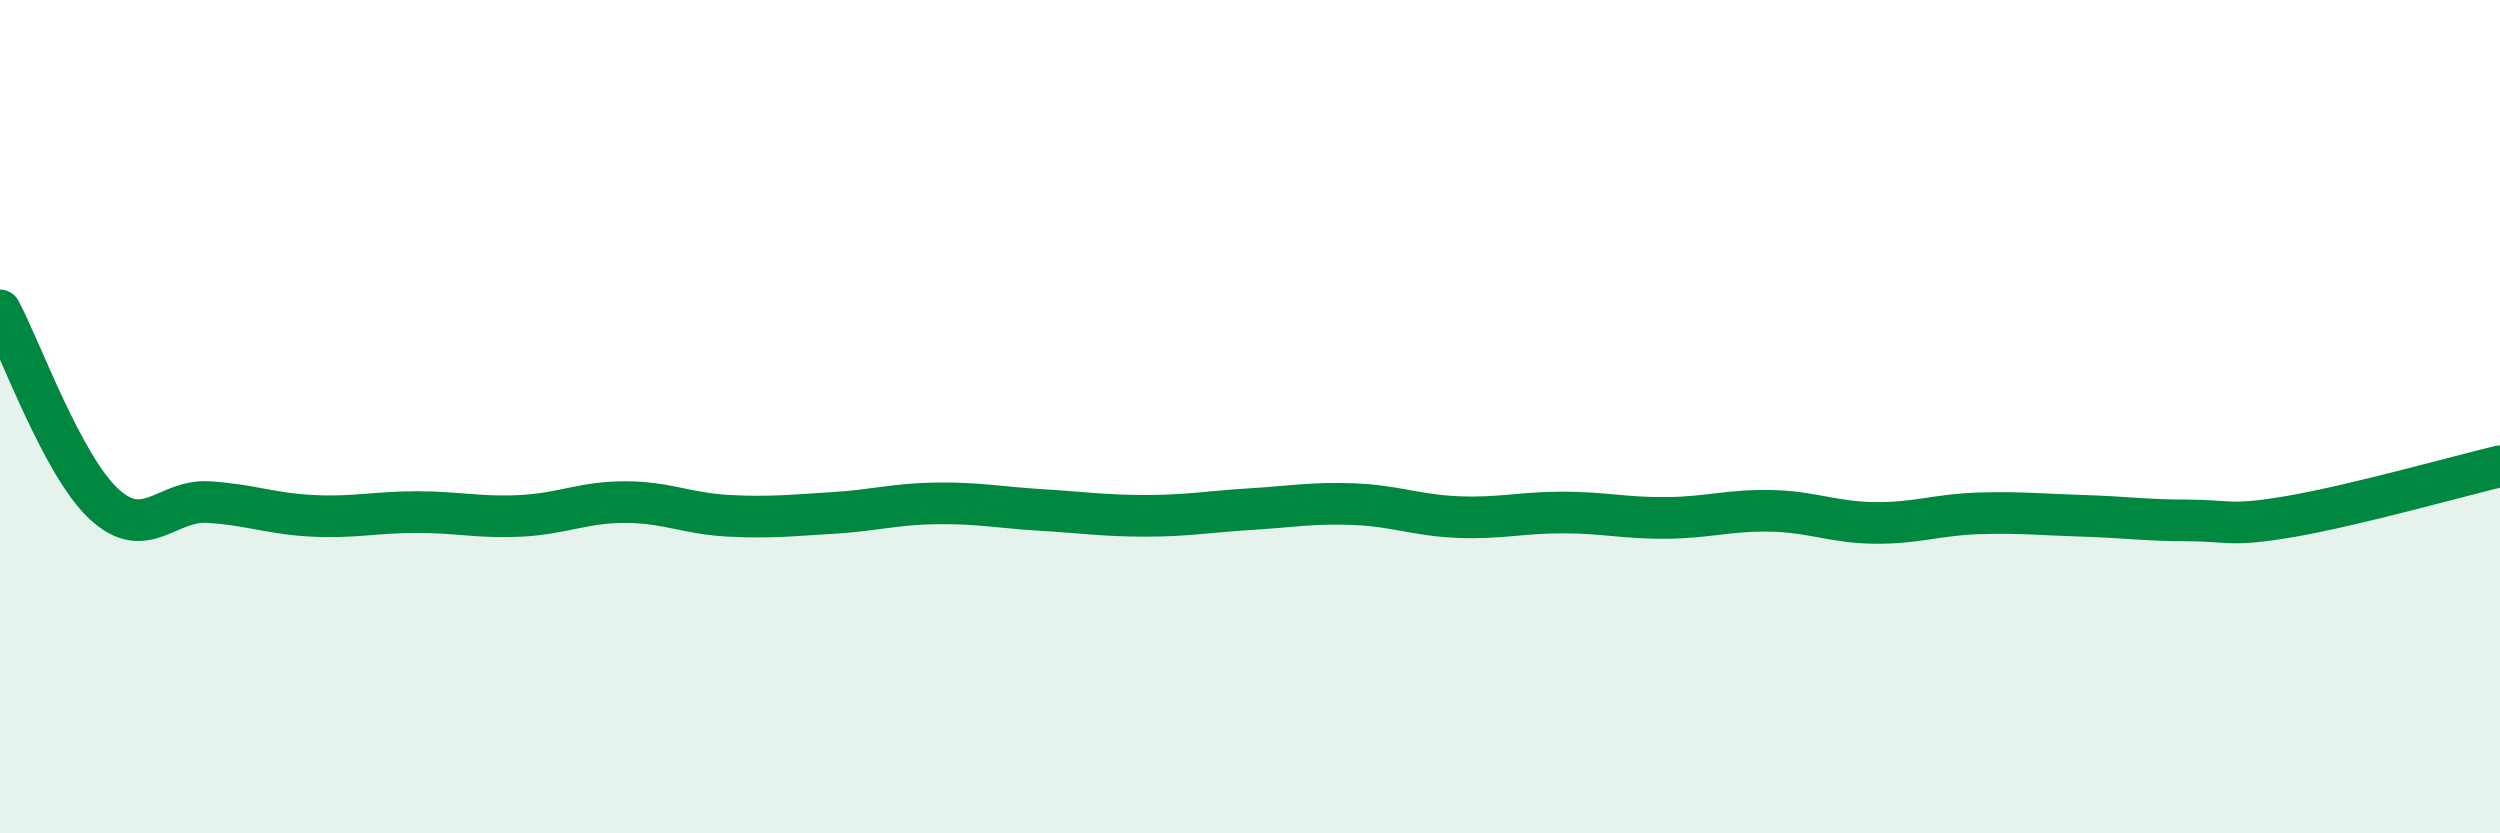
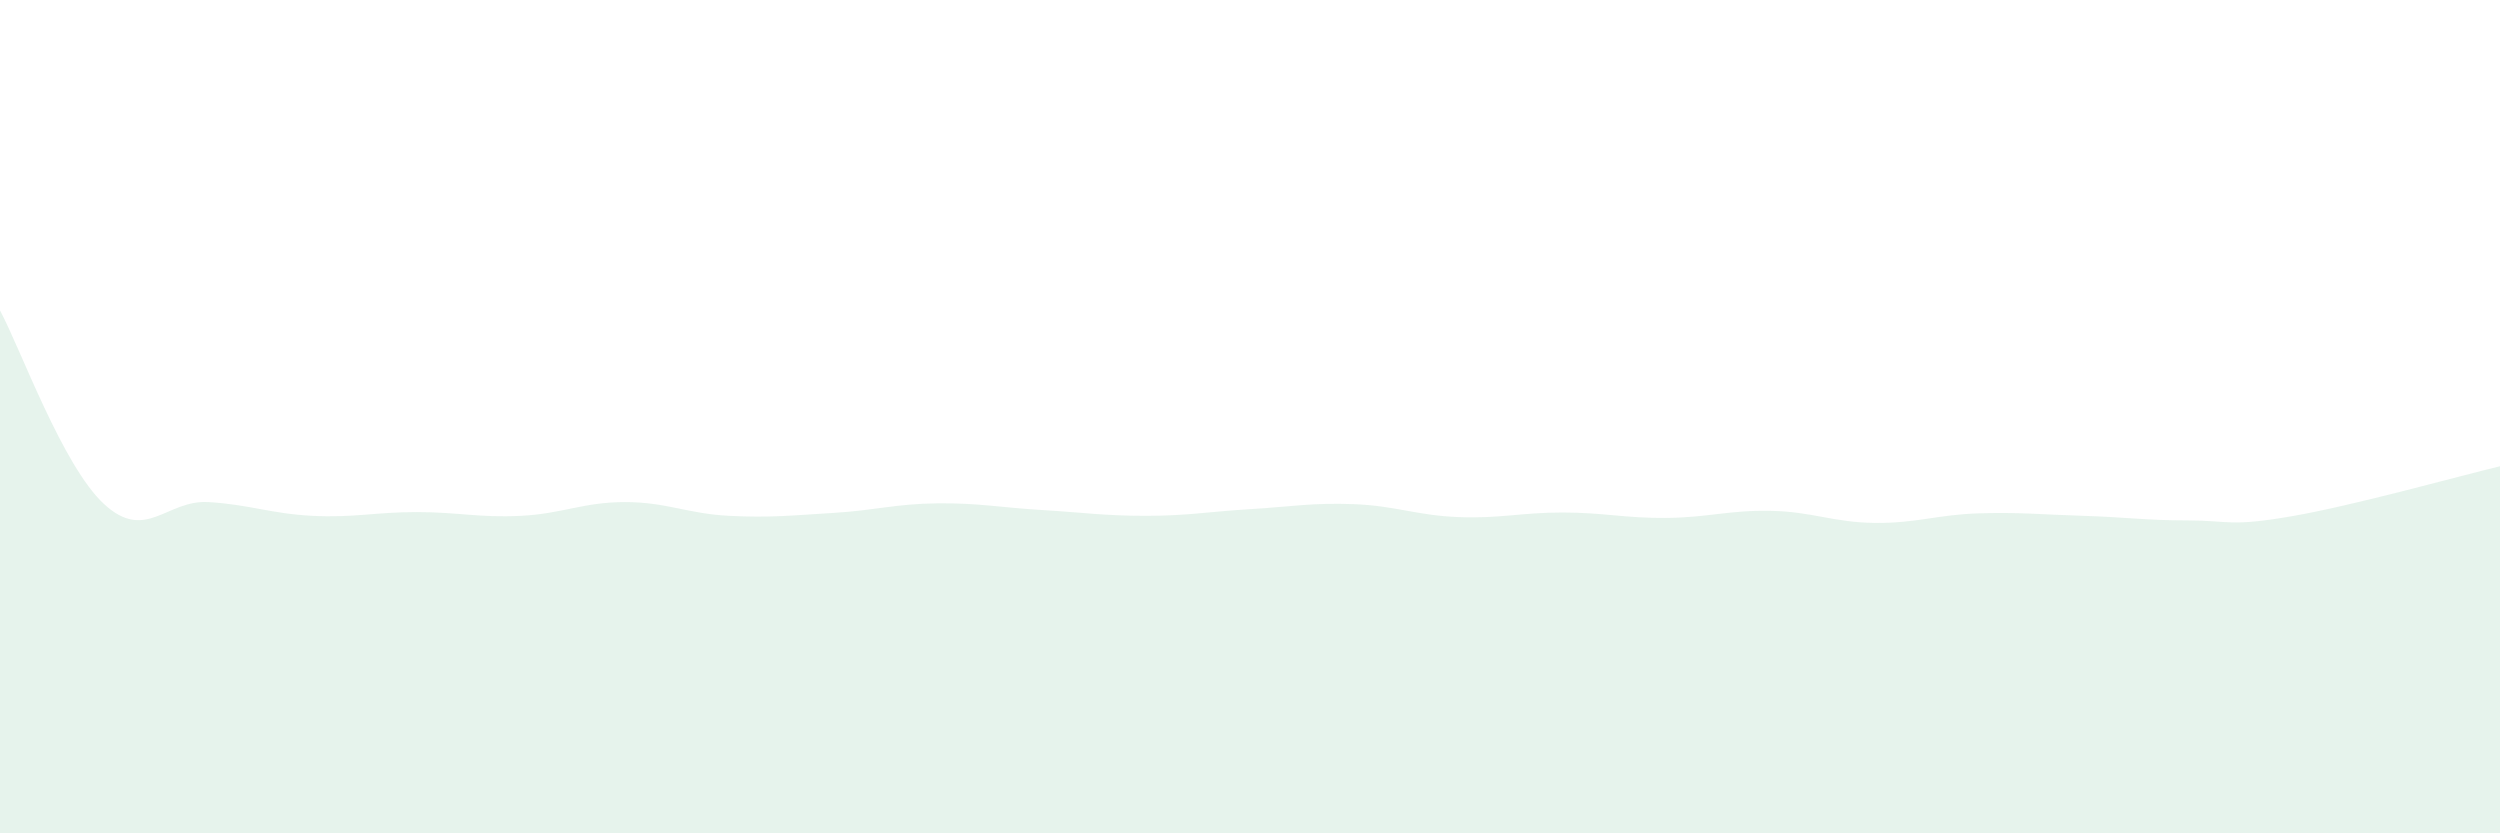
<svg xmlns="http://www.w3.org/2000/svg" width="60" height="20" viewBox="0 0 60 20">
  <path d="M 0,7.45 C 0.5,8.38 1.5,11.18 2.5,12.1 C 3.5,13.02 4,11.99 5,12.05 C 6,12.11 6.5,12.33 7.5,12.38 C 8.5,12.43 9,12.29 10,12.29 C 11,12.29 11.5,12.43 12.5,12.38 C 13.5,12.33 14,12.05 15,12.05 C 16,12.05 16.5,12.33 17.5,12.38 C 18.5,12.43 19,12.37 20,12.31 C 21,12.25 21.5,12.09 22.5,12.08 C 23.5,12.07 24,12.18 25,12.24 C 26,12.3 26.5,12.38 27.5,12.38 C 28.5,12.38 29,12.28 30,12.22 C 31,12.16 31.5,12.06 32.5,12.1 C 33.5,12.14 34,12.37 35,12.41 C 36,12.45 36.5,12.3 37.5,12.3 C 38.5,12.3 39,12.44 40,12.43 C 41,12.42 41.5,12.24 42.5,12.26 C 43.5,12.28 44,12.54 45,12.55 C 46,12.56 46.5,12.35 47.5,12.32 C 48.5,12.29 49,12.35 50,12.38 C 51,12.41 51.5,12.49 52.5,12.49 C 53.5,12.49 53.5,12.65 55,12.39 C 56.5,12.13 59,11.43 60,11.19L60 20L0 20Z" fill="#008740" opacity="0.1" stroke-linecap="round" stroke-linejoin="round" />
-   <path d="M 0,7.45 C 0.5,8.38 1.5,11.18 2.5,12.1 C 3.5,13.02 4,11.99 5,12.05 C 6,12.11 6.5,12.33 7.5,12.38 C 8.5,12.43 9,12.29 10,12.29 C 11,12.29 11.5,12.43 12.5,12.38 C 13.5,12.33 14,12.05 15,12.05 C 16,12.05 16.5,12.33 17.5,12.38 C 18.5,12.43 19,12.37 20,12.31 C 21,12.25 21.5,12.09 22.5,12.08 C 23.5,12.07 24,12.18 25,12.24 C 26,12.3 26.5,12.38 27.5,12.38 C 28.5,12.38 29,12.28 30,12.22 C 31,12.16 31.5,12.06 32.5,12.1 C 33.5,12.14 34,12.37 35,12.41 C 36,12.45 36.5,12.3 37.5,12.3 C 38.5,12.3 39,12.44 40,12.43 C 41,12.42 41.5,12.24 42.5,12.26 C 43.5,12.28 44,12.54 45,12.55 C 46,12.56 46.5,12.35 47.5,12.32 C 48.5,12.29 49,12.35 50,12.38 C 51,12.41 51.5,12.49 52.5,12.49 C 53.5,12.49 53.5,12.65 55,12.39 C 56.5,12.13 59,11.43 60,11.19" stroke="#008740" stroke-width="1" fill="none" stroke-linecap="round" stroke-linejoin="round" />
</svg>